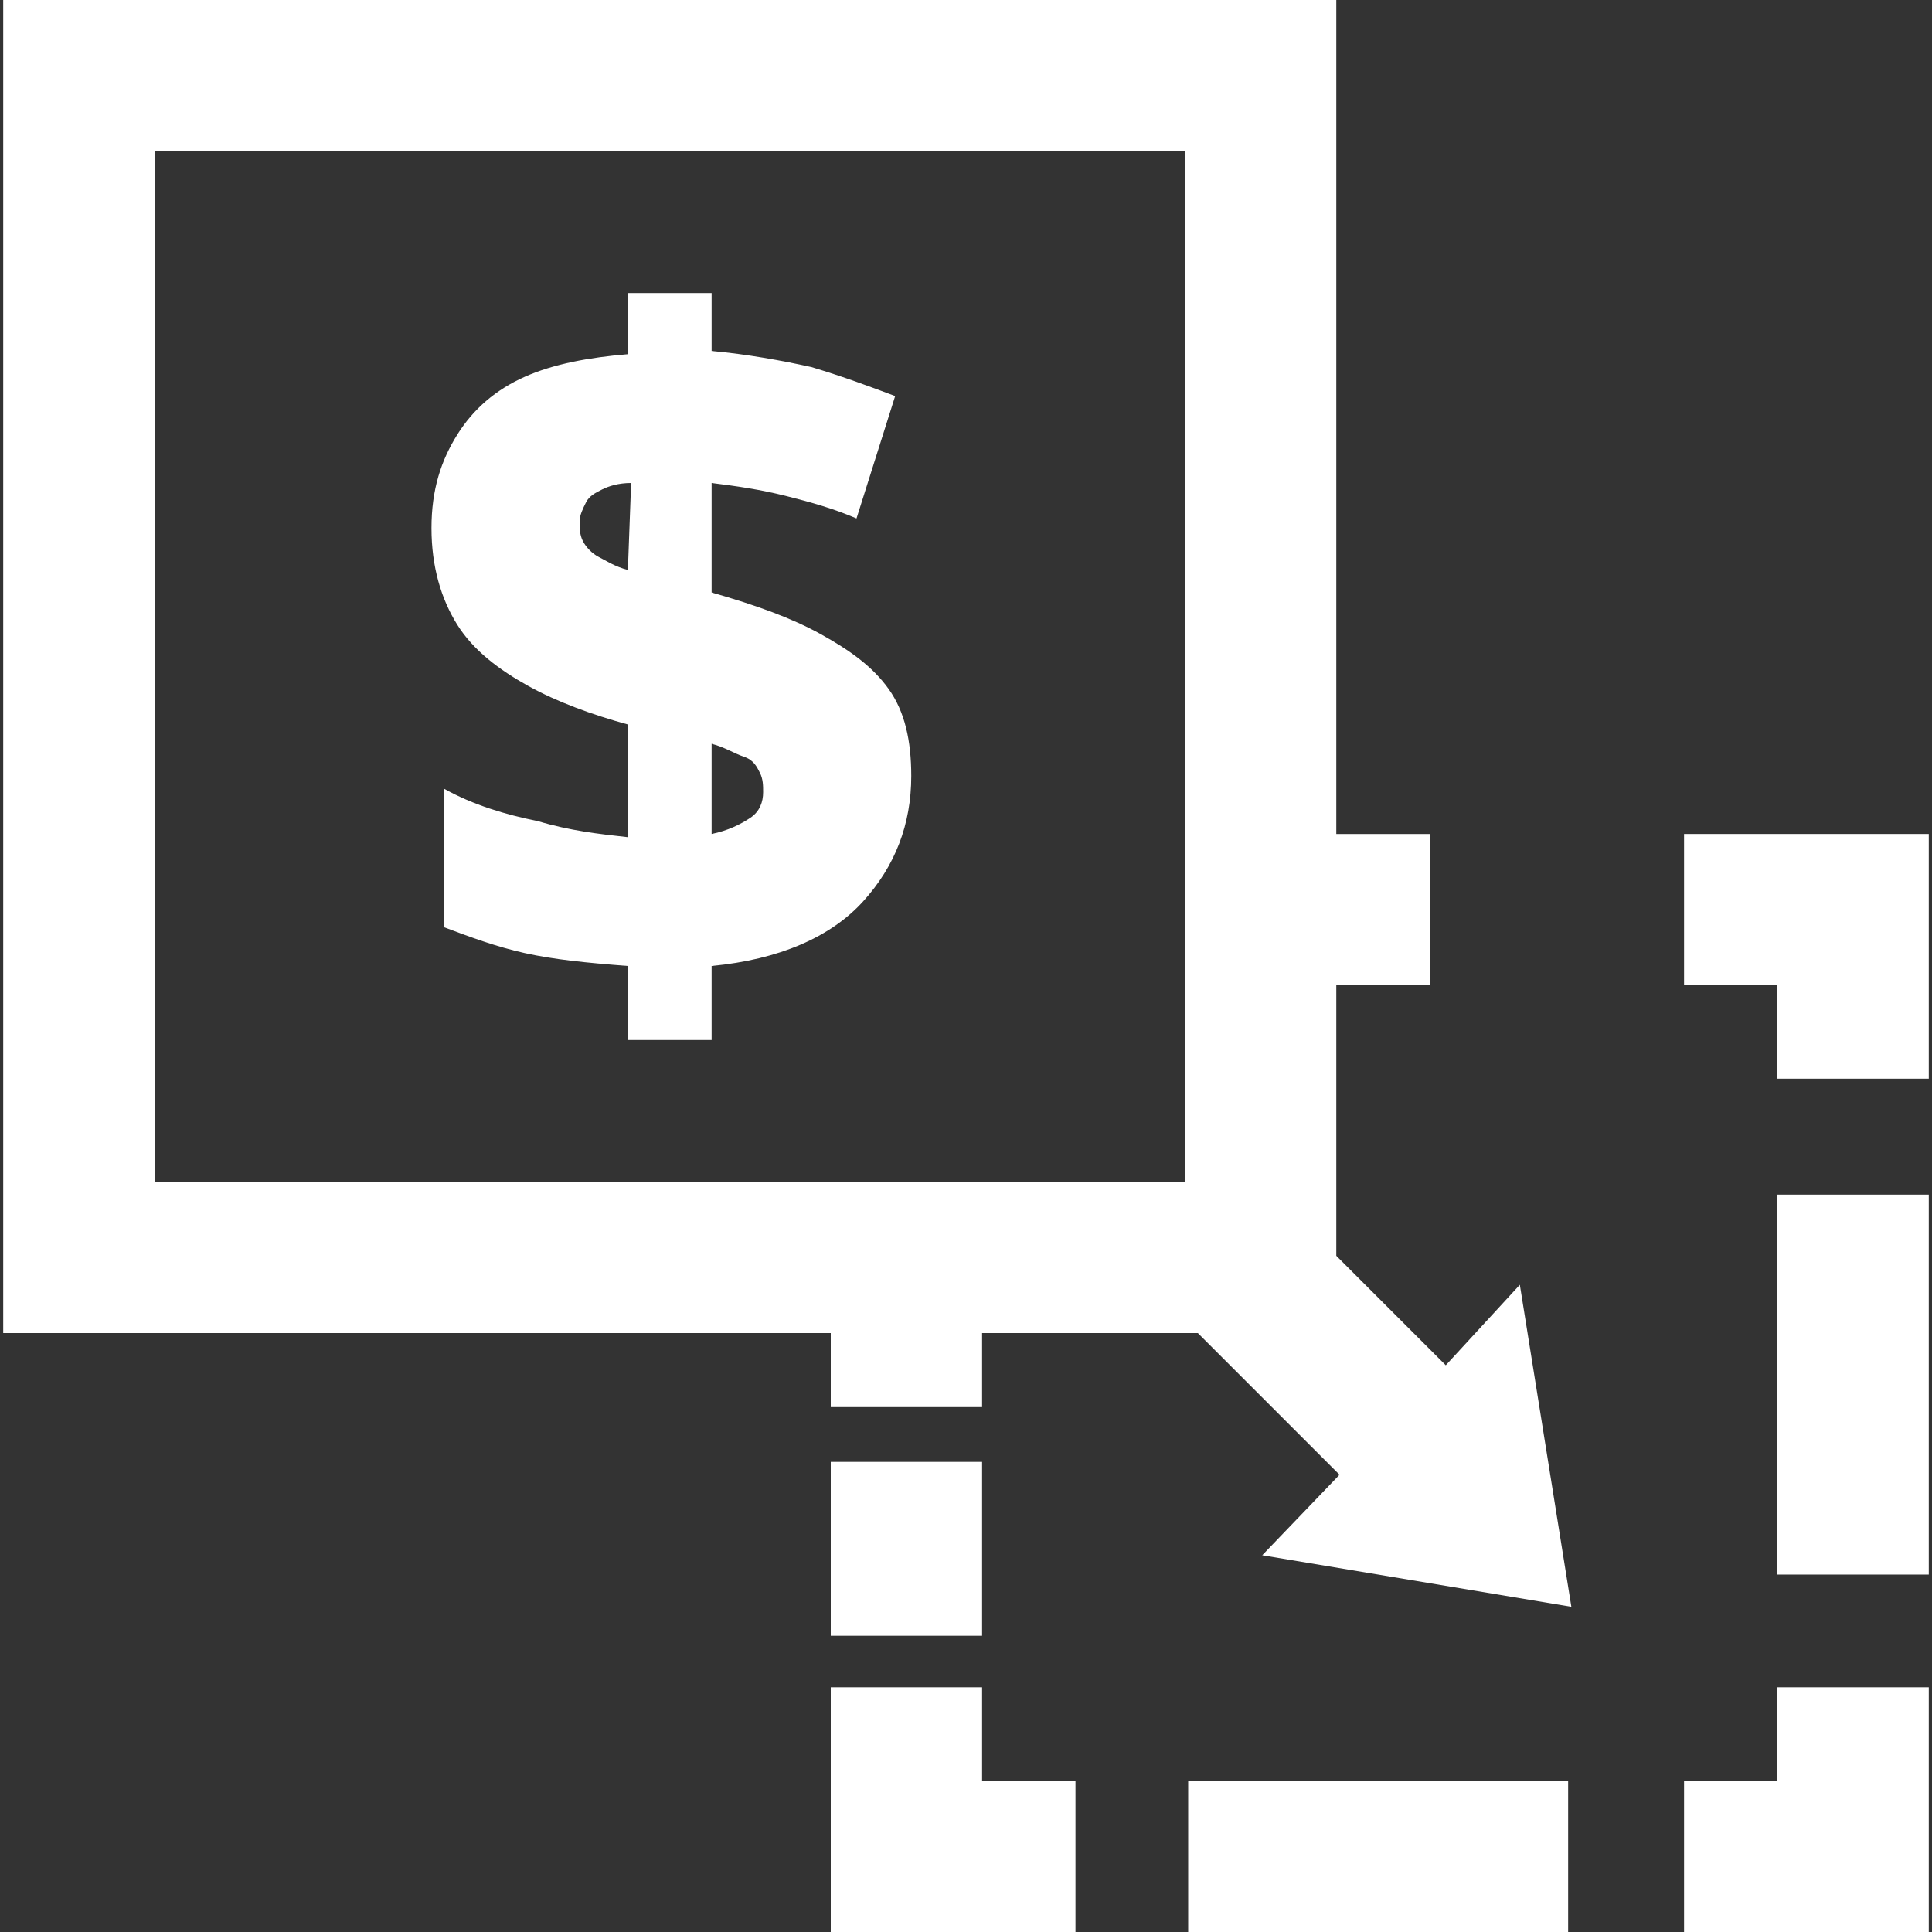
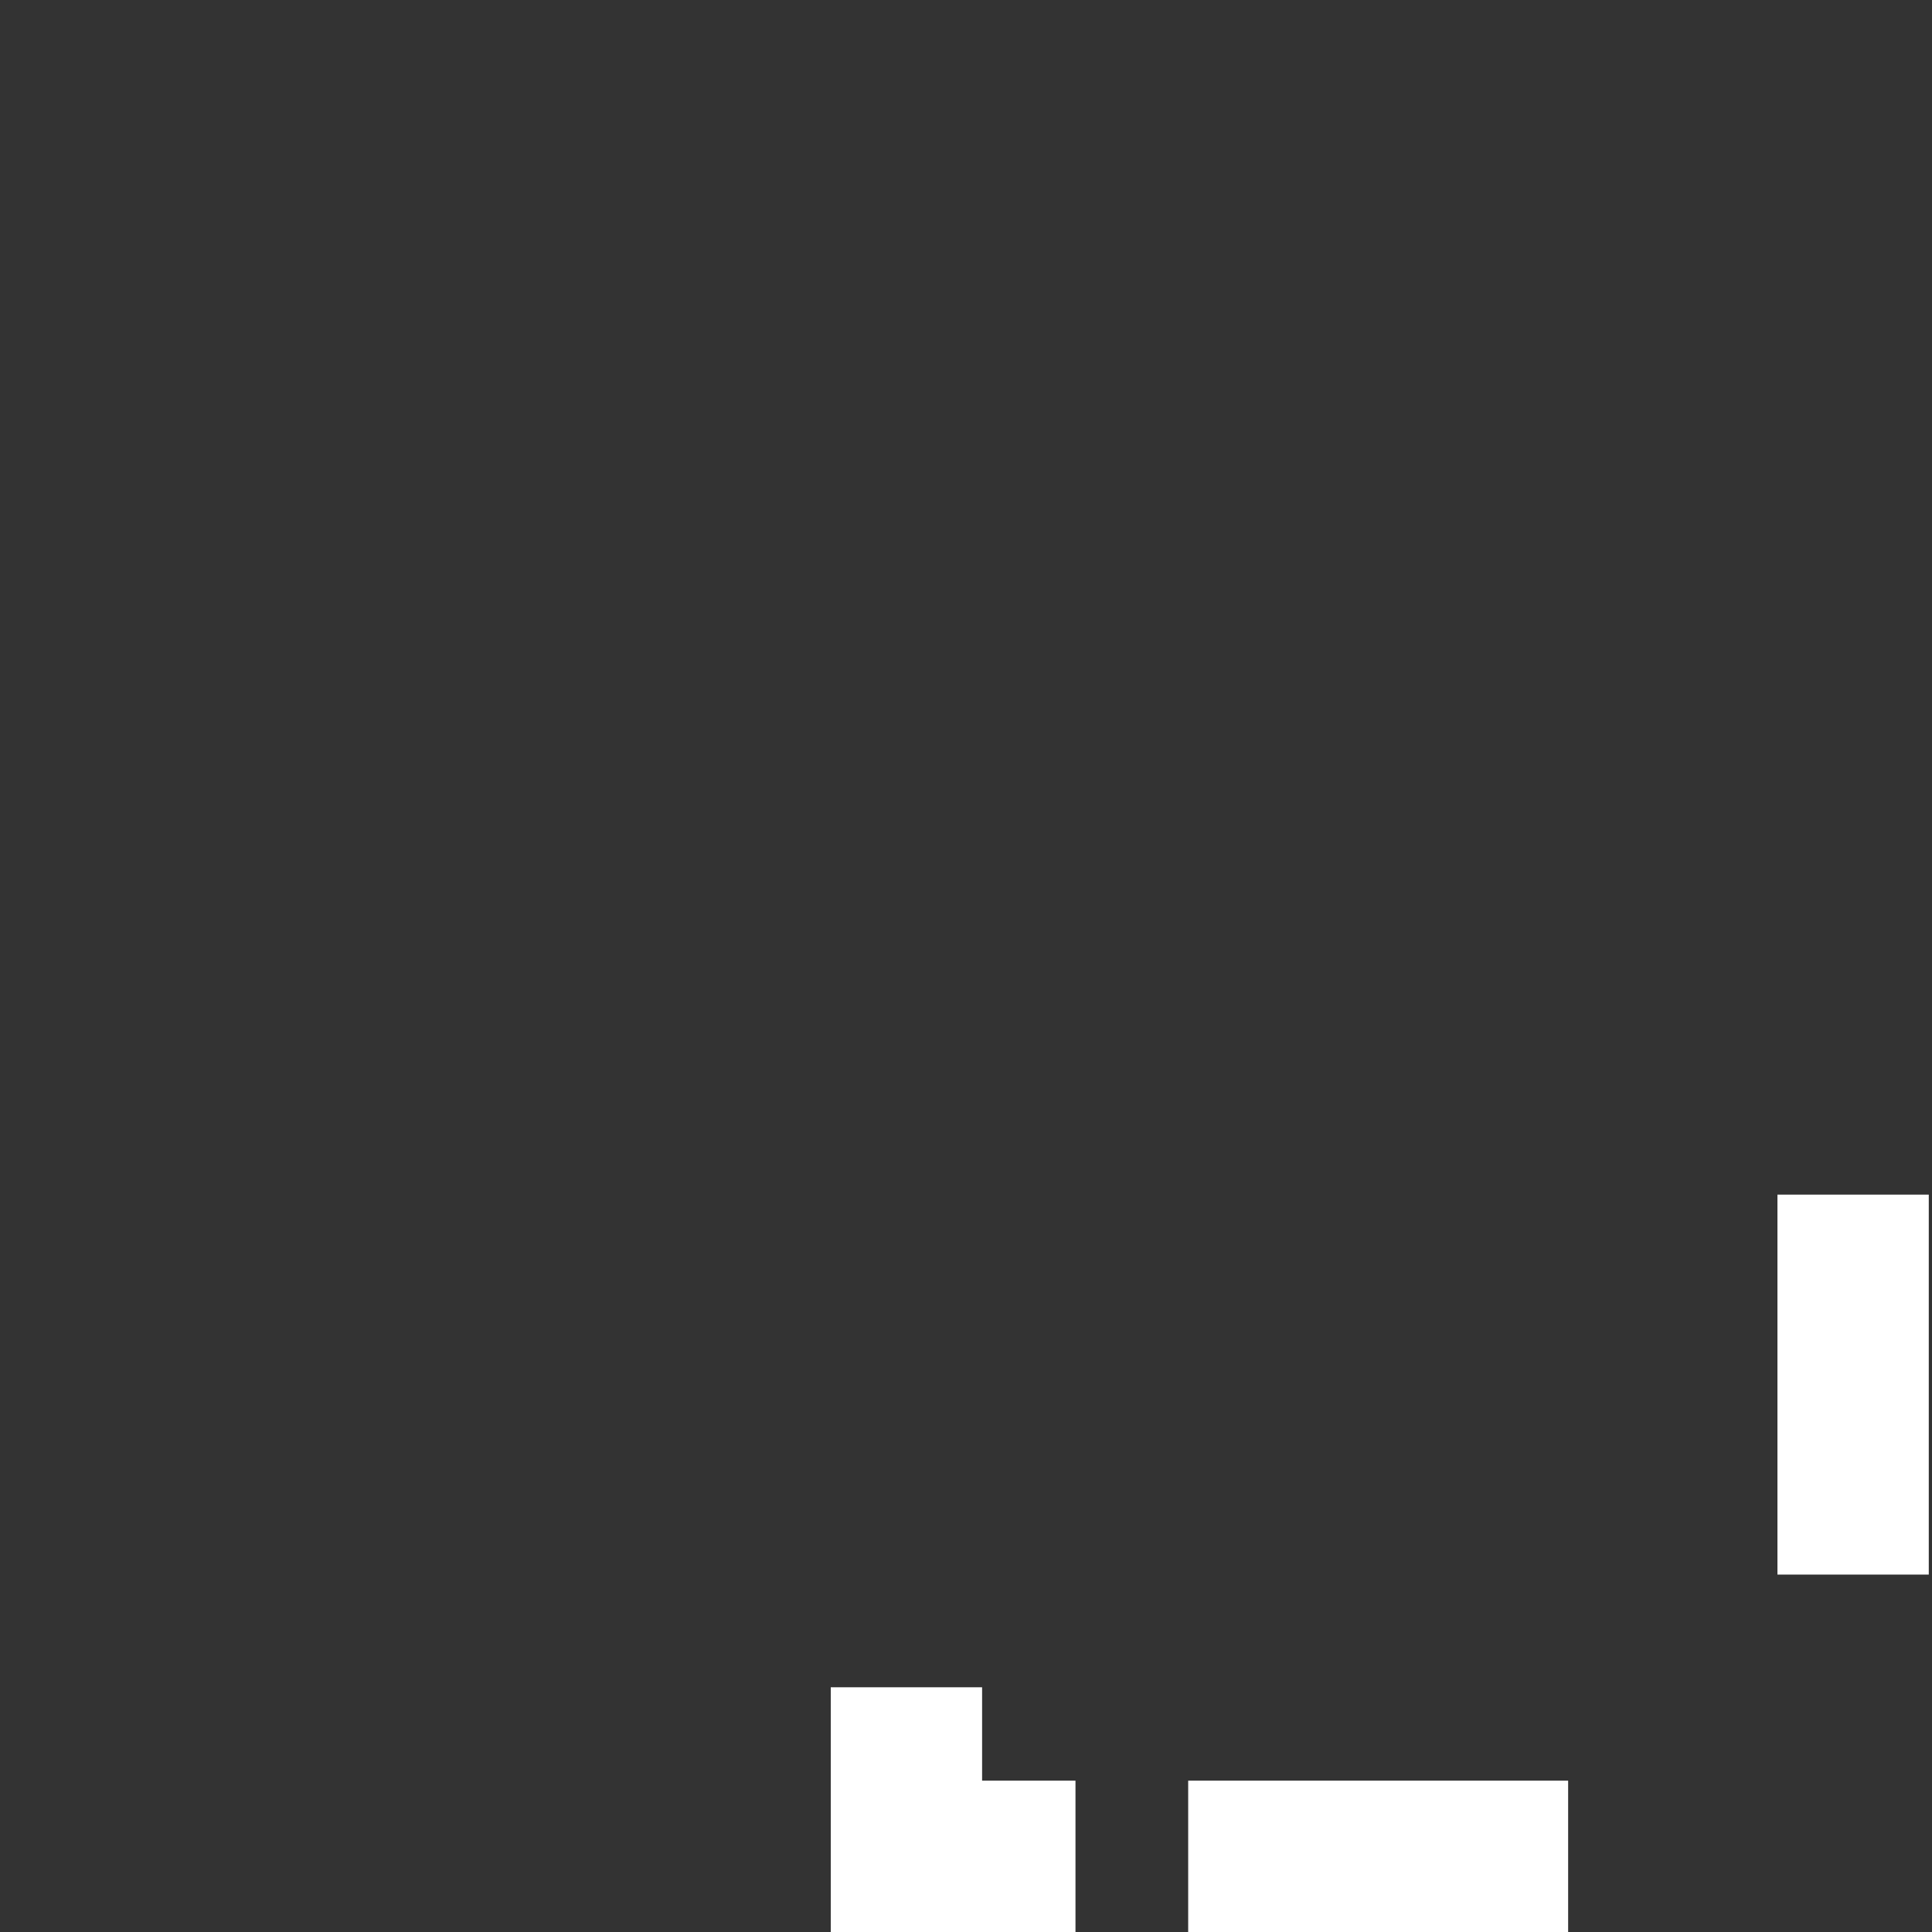
<svg xmlns="http://www.w3.org/2000/svg" version="1.1" id="Icons" x="0px" y="0px" viewBox="0 0 60 60" style="enable-background:new 0 0 60 60;" xml:space="preserve">
  <rect x="0" y="0" width="60" height="60" fill="#333333" stroke="none" />
  <style type="text/css">
	.st0{fill:#FFFFFF;}
</style>
-   <path class="st0" d="M44.9,42.4L41.5,39v-8.4h2.9v-4.7h-2.9V0H0.1v41.4h25.7v2.3h4.7v-2.3h6.7l4.4,4.4l-2.4,2.5l9.6,1.6l-1.6-10  L44.9,42.4L44.9,42.4z M4.8,36.7v-32h32v32L4.8,36.7L4.8,36.7z" />
-   <rect x="25.8" y="45.4" class="st0" width="4.7" height="5.4" />
  <polygon class="st0" points="30.5,52.4 25.8,52.4 25.8,60 33.4,60 33.4,55.3 30.5,55.3 " />
  <rect x="36.9" y="55.3" class="st0" width="11.8" height="4.7" />
-   <polygon class="st0" points="55.2,55.3 52.3,55.3 52.3,60 59.9,60 59.9,52.4 55.2,52.4 " />
  <rect x="55.2" y="37.1" class="st0" width="4.7" height="11.8" />
-   <polygon class="st0" points="52.3,25.9 52.3,30.6 55.2,30.6 55.2,33.5 59.9,33.5 59.9,25.9 " />
-   <path class="st0" d="M25.5,19.7c-0.9-0.5-2-0.9-3.4-1.3V15c0.8,0.1,1.5,0.2,2.3,0.4s1.5,0.4,2.2,0.7l1.2-3.8  c-0.8-0.3-1.6-0.6-2.6-0.9c-0.9-0.2-2-0.4-3.1-0.5V9.1h-2.6V11c-1.2,0.1-2.3,0.3-3.2,0.7c-0.9,0.4-1.6,1-2.1,1.8  c-0.5,0.8-0.8,1.7-0.8,2.9c0,1.2,0.3,2.2,0.8,3c0.5,0.8,1.3,1.4,2.2,1.9c0.9,0.5,2,0.9,3.1,1.2v3.5c-0.9-0.1-1.8-0.2-2.8-0.5  c-1-0.2-2-0.5-2.9-1v4.3c0.8,0.3,1.6,0.6,2.5,0.8c0.9,0.2,1.9,0.3,3.2,0.4v2.3h2.6V30c2.1-0.2,3.7-0.9,4.7-2c1-1.1,1.5-2.4,1.5-3.9  c0-1.1-0.2-2-0.7-2.7C27.1,20.7,26.4,20.2,25.5,19.7L25.5,19.7z M19.5,17.7c-0.4-0.1-0.7-0.3-0.9-0.4c-0.2-0.1-0.4-0.3-0.5-0.5  c-0.1-0.2-0.1-0.4-0.1-0.6s0.1-0.4,0.2-0.6c0.1-0.2,0.3-0.3,0.5-0.4c0.2-0.1,0.5-0.2,0.9-0.2L19.5,17.7L19.5,17.7z M23.3,25.4  c-0.3,0.2-0.7,0.4-1.2,0.5v-2.8c0.4,0.1,0.7,0.3,1,0.4s0.4,0.3,0.5,0.5c0.1,0.2,0.1,0.4,0.1,0.6C23.7,24.9,23.6,25.2,23.3,25.4  L23.3,25.4z" />
</svg>